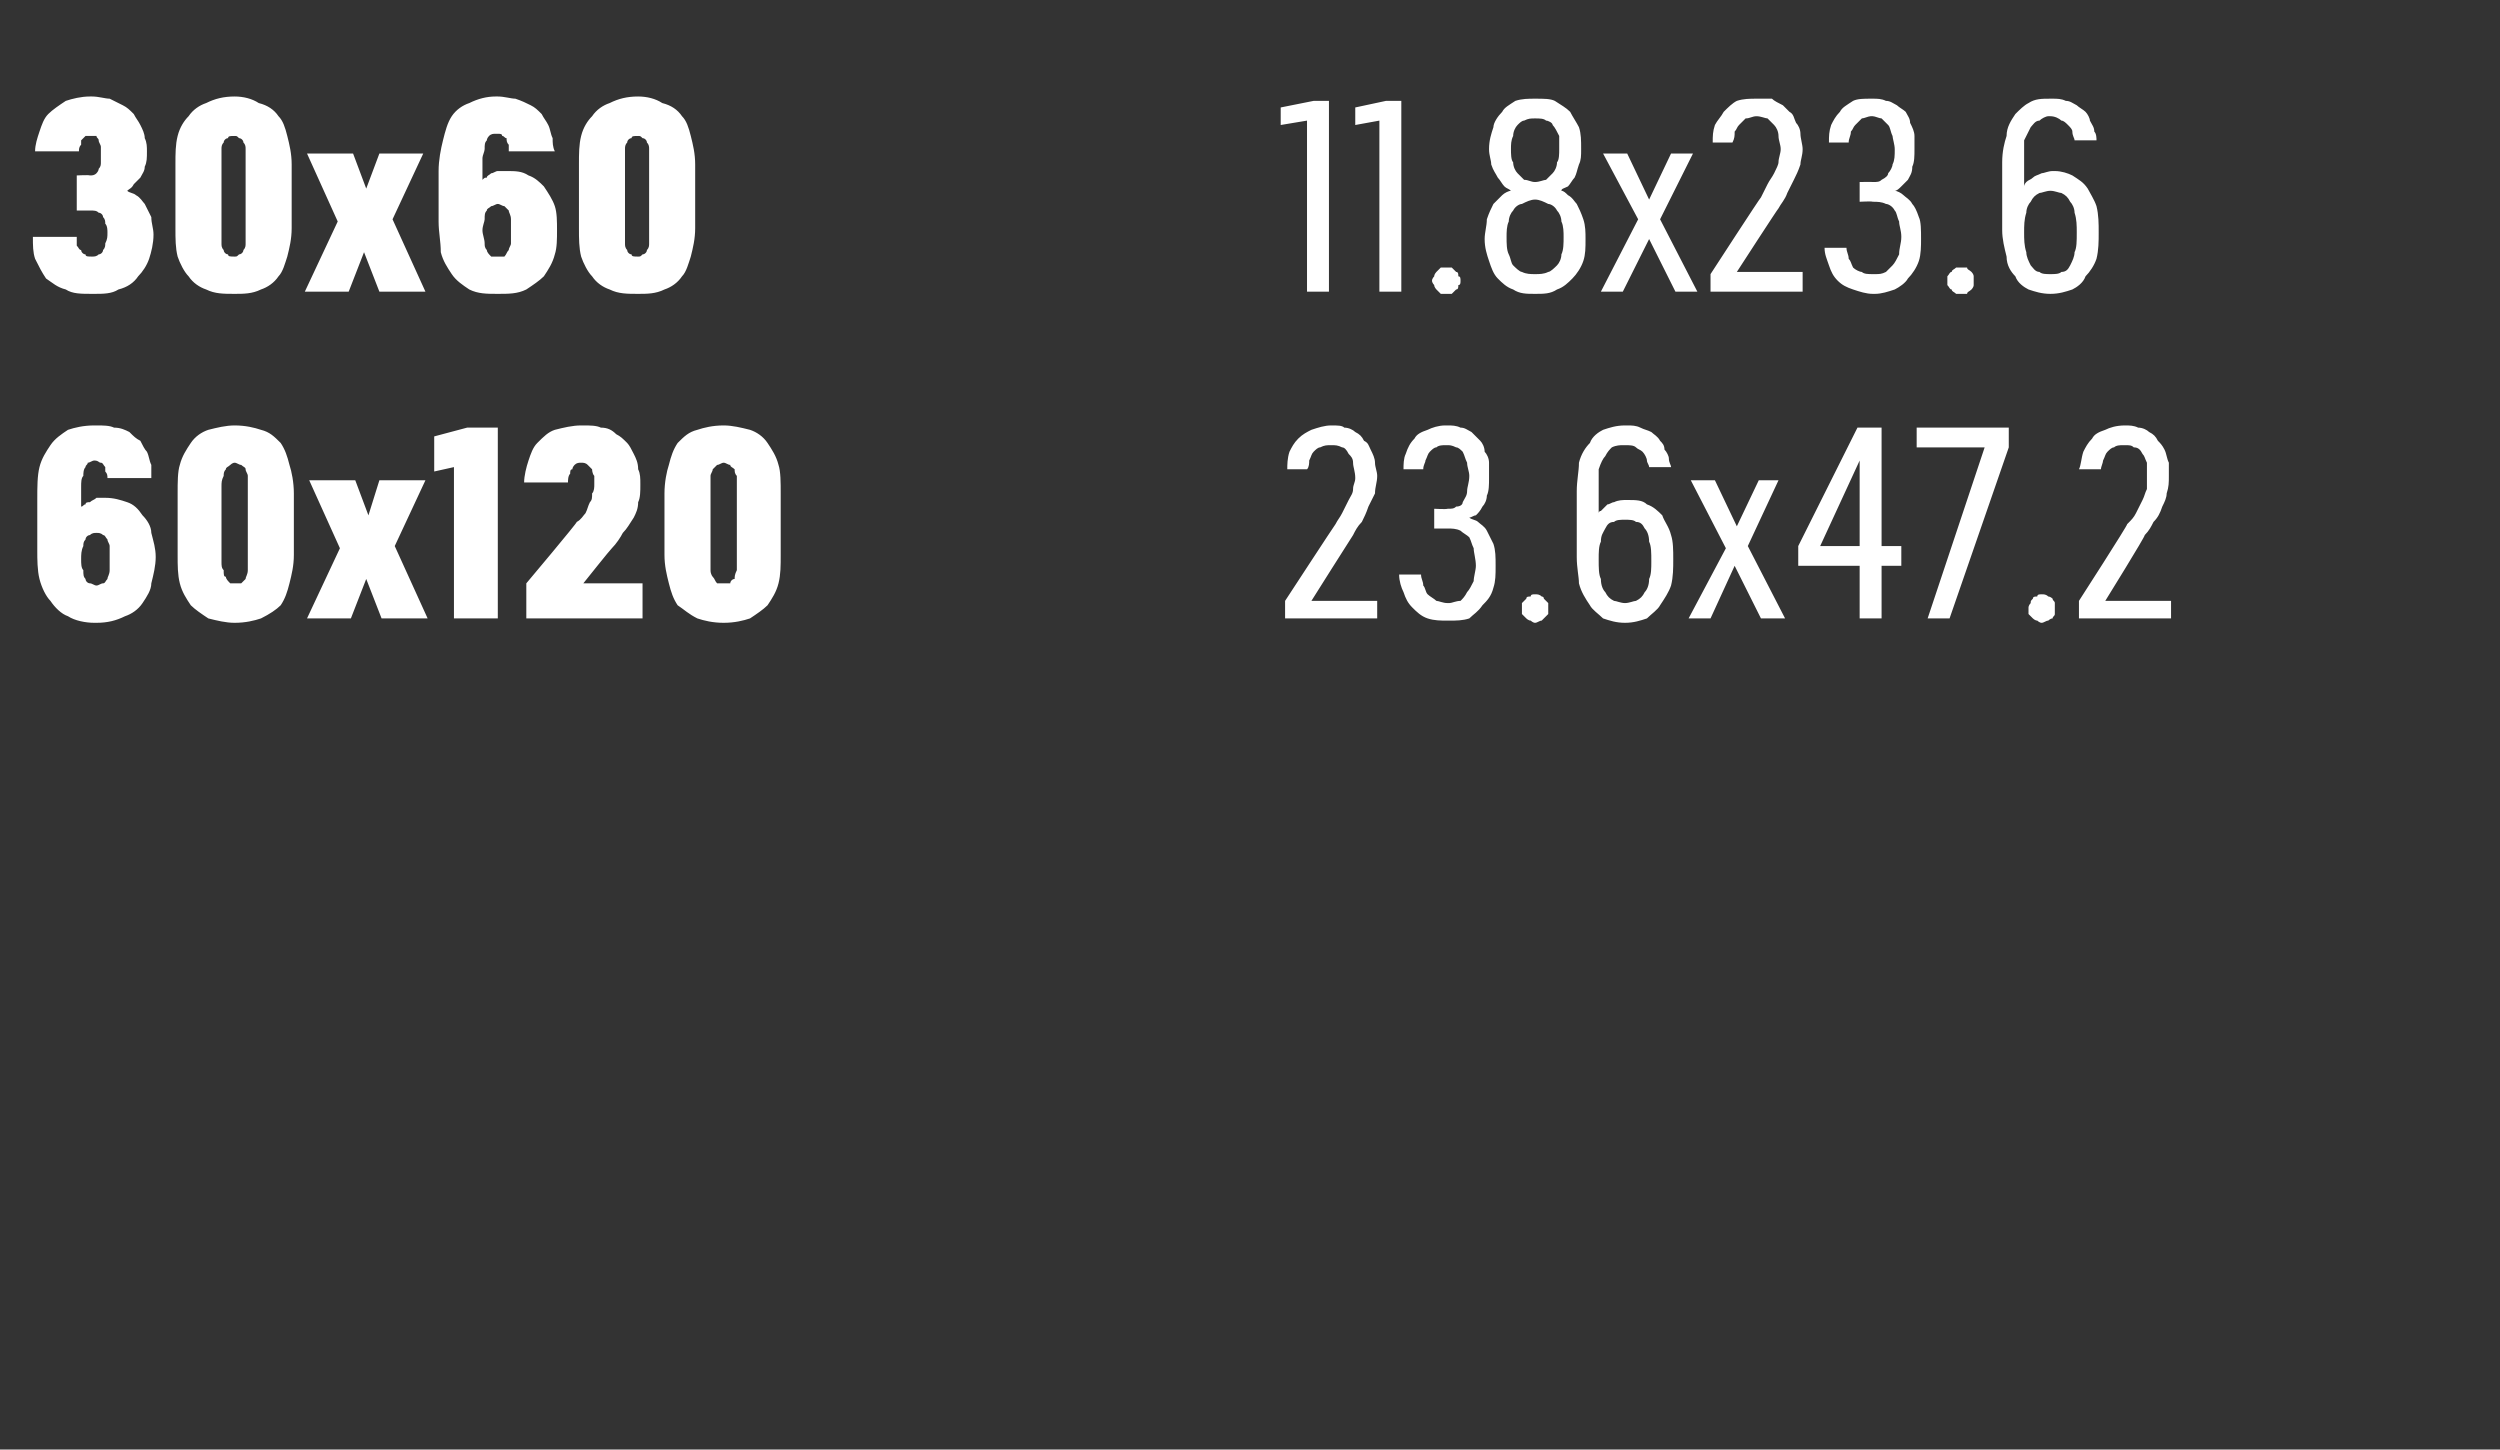
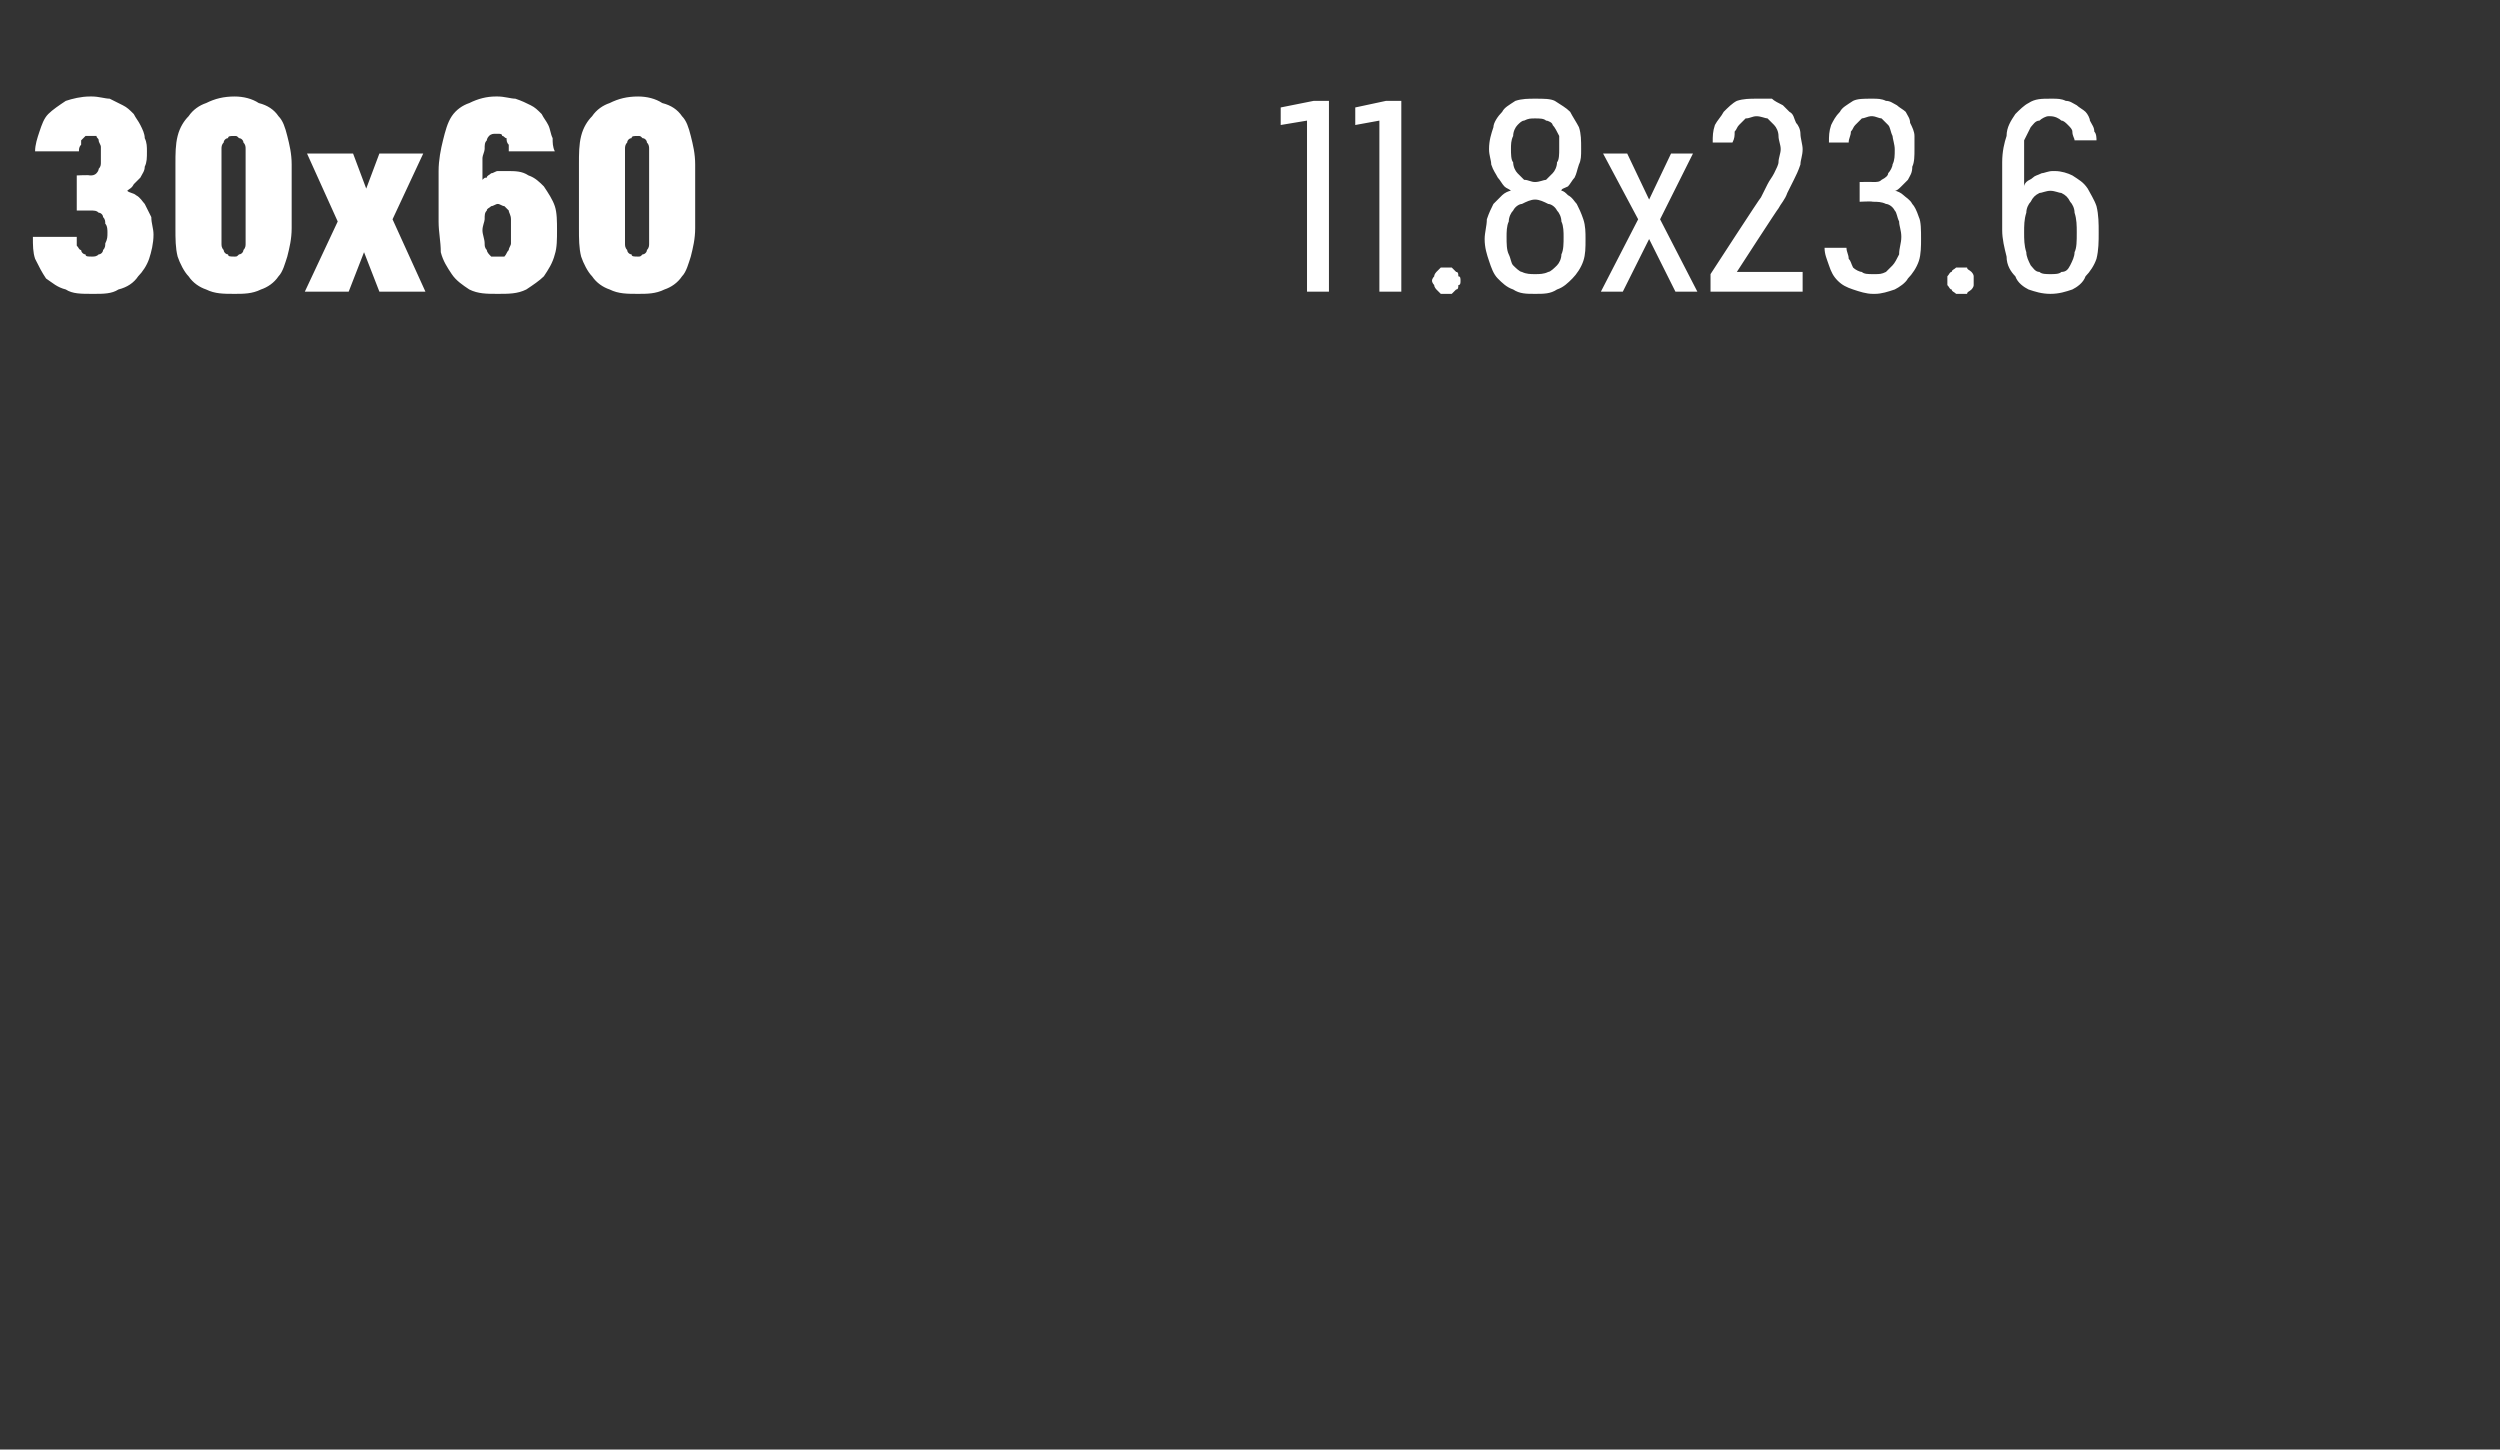
<svg xmlns="http://www.w3.org/2000/svg" version="1.1" width="114px" height="66.1px" viewBox="0 -3 114 66.1" style="top:-3px">
  <rect x="0" y="-3" width="114" height="66.1" fill="#333333" stroke="none" />
  <desc>30x60 11.8x23.6 60x120 23.6x47.2</desc>
  <defs />
  <g id="Polygon370782">
-     <path d="M 4.3 25.4 C 4.3 25.4 4.4 25.4 4.4 25.4 C 4.9 25.4 5.3 25.3 5.7 25.1 C 6 25 6.3 24.8 6.5 24.5 C 6.7 24.2 6.9 23.9 6.9 23.6 C 7 23.2 7.1 22.8 7.1 22.4 C 7.1 22 7 21.7 6.9 21.3 C 6.9 21 6.7 20.7 6.5 20.5 C 6.3 20.2 6.1 20 5.8 19.9 C 5.5 19.8 5.2 19.7 4.8 19.7 C 4.8 19.7 4.8 19.7 4.8 19.7 C 4.6 19.7 4.5 19.7 4.4 19.7 C 4.3 19.8 4.2 19.8 4.1 19.9 C 4 19.9 3.9 19.9 3.9 20 C 3.8 20 3.8 20.1 3.7 20.1 C 3.7 20.1 3.7 19.2 3.7 19.2 C 3.7 19 3.7 18.8 3.8 18.7 C 3.8 18.6 3.8 18.4 3.9 18.3 C 3.9 18.2 4 18.2 4 18.1 C 4.1 18.1 4.2 18 4.3 18 C 4.3 18 4.3 18 4.3 18 C 4.5 18 4.5 18.1 4.6 18.1 C 4.7 18.1 4.7 18.2 4.8 18.3 C 4.8 18.3 4.8 18.4 4.8 18.5 C 4.9 18.6 4.9 18.7 4.9 18.8 C 4.9 18.8 6.9 18.8 6.9 18.8 C 6.9 18.6 6.9 18.4 6.9 18.2 C 6.8 18 6.8 17.8 6.7 17.6 C 6.6 17.5 6.5 17.3 6.4 17.1 C 6.2 17 6.1 16.9 5.9 16.7 C 5.7 16.6 5.5 16.5 5.2 16.5 C 5 16.4 4.7 16.4 4.4 16.4 C 4.4 16.4 4.3 16.4 4.3 16.4 C 3.8 16.4 3.4 16.5 3.1 16.6 C 2.8 16.8 2.5 17 2.3 17.3 C 2.1 17.6 1.9 17.9 1.8 18.3 C 1.7 18.7 1.7 19.2 1.7 19.8 C 1.7 19.8 1.7 22.1 1.7 22.1 C 1.7 22.5 1.7 23 1.8 23.4 C 1.9 23.8 2.1 24.2 2.3 24.4 C 2.5 24.7 2.8 25 3.1 25.1 C 3.4 25.3 3.9 25.4 4.3 25.4 Z M 4.4 23.7 C 4.4 23.7 4.4 23.7 4.4 23.7 C 4.3 23.7 4.2 23.6 4.1 23.6 C 4 23.6 3.9 23.5 3.9 23.4 C 3.8 23.3 3.8 23.2 3.8 23 C 3.7 22.9 3.7 22.7 3.7 22.5 C 3.7 22.3 3.7 22.1 3.8 21.9 C 3.8 21.8 3.8 21.7 3.9 21.6 C 3.9 21.5 4 21.4 4.1 21.4 C 4.2 21.3 4.3 21.3 4.4 21.3 C 4.4 21.3 4.4 21.3 4.4 21.3 C 4.5 21.3 4.6 21.3 4.7 21.4 C 4.8 21.4 4.8 21.5 4.9 21.6 C 4.9 21.7 5 21.8 5 21.9 C 5 22.1 5 22.3 5 22.5 C 5 22.7 5 22.9 5 23 C 5 23.2 4.9 23.3 4.9 23.4 C 4.8 23.5 4.8 23.6 4.7 23.6 C 4.6 23.6 4.5 23.7 4.4 23.7 Z M 10.7 25.4 C 11.2 25.4 11.6 25.3 11.9 25.2 C 12.3 25 12.6 24.8 12.8 24.6 C 13 24.3 13.1 24 13.2 23.6 C 13.3 23.2 13.4 22.8 13.4 22.3 C 13.4 22.3 13.4 19.5 13.4 19.5 C 13.4 19 13.3 18.5 13.2 18.2 C 13.1 17.8 13 17.5 12.8 17.2 C 12.5 16.9 12.3 16.7 11.9 16.6 C 11.6 16.5 11.2 16.4 10.7 16.4 C 10.3 16.4 9.9 16.5 9.5 16.6 C 9.2 16.7 8.9 16.9 8.7 17.2 C 8.5 17.5 8.3 17.8 8.2 18.2 C 8.1 18.5 8.1 19 8.1 19.5 C 8.1 19.5 8.1 22.3 8.1 22.3 C 8.1 22.8 8.1 23.2 8.2 23.6 C 8.3 24 8.5 24.3 8.7 24.6 C 8.9 24.8 9.2 25 9.5 25.2 C 9.9 25.3 10.3 25.4 10.7 25.4 Z M 10.7 23.6 C 10.6 23.6 10.5 23.6 10.5 23.6 C 10.4 23.5 10.3 23.4 10.3 23.3 C 10.2 23.3 10.2 23.2 10.2 23 C 10.1 22.9 10.1 22.8 10.1 22.6 C 10.1 22.6 10.1 19.2 10.1 19.2 C 10.1 19 10.1 18.9 10.2 18.7 C 10.2 18.6 10.2 18.5 10.3 18.4 C 10.3 18.3 10.4 18.3 10.5 18.2 C 10.5 18.2 10.6 18.1 10.7 18.1 C 10.8 18.1 10.9 18.2 11 18.2 C 11.1 18.3 11.2 18.3 11.2 18.4 C 11.2 18.5 11.3 18.6 11.3 18.7 C 11.3 18.9 11.3 19 11.3 19.2 C 11.3 19.2 11.3 22.6 11.3 22.6 C 11.3 22.8 11.3 22.9 11.3 23 C 11.3 23.2 11.2 23.3 11.2 23.4 C 11.2 23.4 11.1 23.5 11 23.6 C 10.9 23.6 10.8 23.6 10.7 23.6 Z M 14 25.2 L 16 25.2 L 16.7 23.4 L 17.4 25.2 L 19.5 25.2 L 18 21.9 L 19.4 18.9 L 17.3 18.9 L 16.8 20.5 L 16.2 18.9 L 14.1 18.9 L 15.5 22 L 14 25.2 Z M 20.7 25.2 L 22.7 25.2 L 22.7 16.5 L 21.3 16.5 L 19.8 16.9 L 19.8 18.5 L 20.7 18.3 L 20.7 25.2 Z M 24 25.2 L 29.3 25.2 L 29.3 23.6 L 26.6 23.6 C 26.6 23.6 27.86 22.02 27.9 22 C 28.1 21.8 28.3 21.5 28.4 21.3 C 28.6 21.1 28.7 20.9 28.9 20.6 C 29 20.4 29.1 20.2 29.1 19.9 C 29.2 19.7 29.2 19.4 29.2 19.1 C 29.2 18.8 29.2 18.6 29.1 18.4 C 29.1 18.1 29 17.9 28.9 17.7 C 28.8 17.5 28.7 17.3 28.6 17.2 C 28.4 17 28.3 16.9 28.1 16.8 C 27.9 16.6 27.7 16.5 27.4 16.5 C 27.2 16.4 26.9 16.4 26.6 16.4 C 26.6 16.4 26.5 16.4 26.5 16.4 C 26.1 16.4 25.7 16.5 25.3 16.6 C 25 16.7 24.8 16.9 24.5 17.2 C 24.3 17.4 24.2 17.7 24.1 18 C 24 18.3 23.9 18.7 23.9 19 C 23.9 19 25.9 19 25.9 19 C 25.9 18.9 25.9 18.7 26 18.6 C 26 18.5 26 18.4 26.1 18.4 C 26.1 18.3 26.2 18.2 26.2 18.2 C 26.3 18.1 26.4 18.1 26.5 18.1 C 26.5 18.1 26.5 18.1 26.5 18.1 C 26.6 18.1 26.7 18.1 26.8 18.2 C 26.8 18.2 26.9 18.3 27 18.4 C 27 18.4 27 18.6 27.1 18.7 C 27.1 18.8 27.1 18.9 27.1 19.1 C 27.1 19.2 27.1 19.4 27 19.5 C 27 19.7 27 19.8 26.9 19.9 C 26.8 20.1 26.8 20.2 26.7 20.4 C 26.6 20.5 26.5 20.7 26.3 20.8 C 26.34 20.82 24 23.6 24 23.6 L 24 25.2 Z M 33 25.4 C 33.5 25.4 33.9 25.3 34.2 25.2 C 34.5 25 34.8 24.8 35 24.6 C 35.2 24.3 35.4 24 35.5 23.6 C 35.6 23.2 35.6 22.8 35.6 22.3 C 35.6 22.3 35.6 19.5 35.6 19.5 C 35.6 19 35.6 18.5 35.5 18.2 C 35.4 17.8 35.2 17.5 35 17.2 C 34.8 16.9 34.5 16.7 34.2 16.6 C 33.8 16.5 33.4 16.4 33 16.4 C 32.5 16.4 32.1 16.5 31.8 16.6 C 31.4 16.7 31.2 16.9 30.9 17.2 C 30.7 17.5 30.6 17.8 30.5 18.2 C 30.4 18.5 30.3 19 30.3 19.5 C 30.3 19.5 30.3 22.3 30.3 22.3 C 30.3 22.8 30.4 23.2 30.5 23.6 C 30.6 24 30.7 24.3 30.9 24.6 C 31.2 24.8 31.4 25 31.8 25.2 C 32.1 25.3 32.5 25.4 33 25.4 Z M 33 23.6 C 32.9 23.6 32.8 23.6 32.7 23.6 C 32.6 23.5 32.6 23.4 32.5 23.3 C 32.5 23.3 32.4 23.2 32.4 23 C 32.4 22.9 32.4 22.8 32.4 22.6 C 32.4 22.6 32.4 19.2 32.4 19.2 C 32.4 19 32.4 18.9 32.4 18.7 C 32.4 18.6 32.5 18.5 32.5 18.4 C 32.6 18.3 32.6 18.3 32.7 18.2 C 32.8 18.2 32.9 18.1 33 18.1 C 33.1 18.1 33.2 18.2 33.3 18.2 C 33.3 18.3 33.4 18.3 33.5 18.4 C 33.5 18.5 33.5 18.6 33.6 18.7 C 33.6 18.9 33.6 19 33.6 19.2 C 33.6 19.2 33.6 22.6 33.6 22.6 C 33.6 22.8 33.6 22.9 33.6 23 C 33.5 23.2 33.5 23.3 33.5 23.4 C 33.4 23.4 33.3 23.5 33.3 23.6 C 33.2 23.6 33.1 23.6 33 23.6 Z M 58.6 25.2 L 62.8 25.2 L 62.8 24.4 L 59.8 24.4 C 59.8 24.4 61.66 21.45 61.7 21.4 C 61.8 21.2 61.9 21 62.1 20.8 C 62.2 20.6 62.3 20.4 62.4 20.1 C 62.5 19.9 62.6 19.7 62.7 19.5 C 62.7 19.2 62.8 19 62.8 18.7 C 62.8 18.5 62.7 18.3 62.7 18.1 C 62.7 17.9 62.6 17.7 62.5 17.5 C 62.4 17.3 62.4 17.2 62.2 17.1 C 62.1 16.9 62 16.8 61.8 16.7 C 61.7 16.6 61.5 16.5 61.3 16.5 C 61.2 16.4 61 16.4 60.7 16.4 C 60.7 16.4 60.7 16.4 60.7 16.4 C 60.4 16.4 60.1 16.5 59.8 16.6 C 59.6 16.7 59.4 16.8 59.2 17 C 59 17.2 58.9 17.4 58.8 17.6 C 58.7 17.9 58.7 18.2 58.7 18.4 C 58.7 18.4 59.6 18.4 59.6 18.4 C 59.7 18.3 59.7 18.1 59.7 18 C 59.8 17.8 59.8 17.7 59.9 17.6 C 60 17.5 60.1 17.4 60.2 17.4 C 60.4 17.3 60.5 17.3 60.7 17.3 C 60.7 17.3 60.7 17.3 60.7 17.3 C 60.9 17.3 61 17.3 61.2 17.4 C 61.3 17.4 61.4 17.5 61.5 17.7 C 61.6 17.8 61.7 17.9 61.7 18.1 C 61.7 18.3 61.8 18.5 61.8 18.8 C 61.8 19 61.7 19.1 61.7 19.3 C 61.7 19.5 61.6 19.6 61.5 19.8 C 61.4 20 61.3 20.2 61.2 20.4 C 61.1 20.6 61 20.7 60.9 20.9 C 60.86 20.94 58.6 24.4 58.6 24.4 L 58.6 25.2 Z M 66 25.3 C 66 25.3 66.1 25.3 66.1 25.3 C 66.4 25.3 66.7 25.3 67 25.2 C 67.2 25 67.4 24.9 67.6 24.6 C 67.8 24.4 68 24.2 68.1 23.8 C 68.2 23.5 68.2 23.2 68.2 22.8 C 68.2 22.4 68.2 22.1 68.1 21.8 C 68 21.6 67.9 21.4 67.8 21.2 C 67.7 21 67.5 20.9 67.4 20.8 C 67.3 20.7 67.1 20.7 67 20.6 C 67.1 20.6 67.2 20.5 67.3 20.5 C 67.4 20.4 67.5 20.3 67.6 20.1 C 67.7 20 67.8 19.8 67.8 19.6 C 67.9 19.4 67.9 19.1 67.9 18.8 C 67.9 18.5 67.9 18.3 67.9 18.1 C 67.9 17.9 67.8 17.7 67.7 17.6 C 67.7 17.4 67.6 17.2 67.5 17.1 C 67.3 16.9 67.2 16.8 67.1 16.7 C 66.9 16.6 66.8 16.5 66.6 16.5 C 66.4 16.4 66.2 16.4 66 16.4 C 66 16.4 65.9 16.4 65.9 16.4 C 65.6 16.4 65.3 16.5 65.1 16.6 C 64.8 16.7 64.6 16.8 64.5 17 C 64.3 17.2 64.2 17.4 64.1 17.7 C 64 17.9 64 18.2 64 18.4 C 64 18.4 64.9 18.4 64.9 18.4 C 64.9 18.2 65 18.1 65 18 C 65.1 17.8 65.1 17.7 65.2 17.6 C 65.3 17.5 65.4 17.4 65.5 17.4 C 65.6 17.3 65.8 17.3 65.9 17.3 C 65.9 17.3 66 17.3 66 17.3 C 66.1 17.3 66.2 17.3 66.4 17.4 C 66.5 17.4 66.6 17.5 66.7 17.6 C 66.8 17.8 66.8 17.9 66.9 18.1 C 66.9 18.3 67 18.5 67 18.7 C 67 19 66.9 19.2 66.9 19.4 C 66.9 19.6 66.8 19.7 66.7 19.9 C 66.7 20 66.6 20.1 66.4 20.1 C 66.3 20.2 66.2 20.2 66 20.2 C 65.97 20.23 65.4 20.2 65.4 20.2 L 65.4 21.1 C 65.4 21.1 65.95 21.1 66 21.1 C 66.2 21.1 66.4 21.1 66.6 21.2 C 66.7 21.3 66.9 21.4 67 21.5 C 67.1 21.7 67.1 21.8 67.2 22 C 67.2 22.2 67.3 22.5 67.3 22.8 C 67.3 23 67.2 23.3 67.2 23.5 C 67.1 23.7 67 23.9 66.9 24 C 66.8 24.2 66.7 24.3 66.6 24.4 C 66.4 24.4 66.2 24.5 66.1 24.5 C 66.1 24.5 66 24.5 66 24.5 C 65.8 24.5 65.6 24.4 65.5 24.4 C 65.4 24.3 65.2 24.2 65.1 24.1 C 65 24 65 23.8 64.9 23.7 C 64.9 23.5 64.8 23.4 64.8 23.2 C 64.8 23.2 63.8 23.2 63.8 23.2 C 63.8 23.5 63.9 23.8 64 24 C 64.1 24.3 64.2 24.5 64.4 24.7 C 64.6 24.9 64.8 25.1 65.1 25.2 C 65.4 25.3 65.7 25.3 66 25.3 Z M 70 25.4 C 70.1 25.4 70.2 25.3 70.3 25.3 C 70.3 25.3 70.4 25.2 70.4 25.2 C 70.5 25.1 70.5 25.1 70.6 25 C 70.6 24.9 70.6 24.8 70.6 24.7 C 70.6 24.7 70.6 24.6 70.6 24.5 C 70.5 24.4 70.5 24.4 70.4 24.3 C 70.4 24.2 70.3 24.2 70.3 24.2 C 70.2 24.1 70.1 24.1 70 24.1 C 69.9 24.1 69.8 24.1 69.8 24.2 C 69.7 24.2 69.6 24.2 69.6 24.3 C 69.5 24.4 69.5 24.4 69.4 24.5 C 69.4 24.6 69.4 24.7 69.4 24.7 C 69.4 24.8 69.4 24.9 69.4 25 C 69.5 25.1 69.5 25.1 69.6 25.2 C 69.6 25.2 69.7 25.3 69.8 25.3 C 69.8 25.3 69.9 25.4 70 25.4 Z M 74.1 25.4 C 74.1 25.4 74.1 25.4 74.1 25.4 C 74.5 25.4 74.8 25.3 75.1 25.2 C 75.3 25 75.6 24.8 75.7 24.6 C 75.9 24.3 76.1 24 76.2 23.7 C 76.3 23.3 76.3 22.9 76.3 22.5 C 76.3 22.1 76.3 21.7 76.2 21.4 C 76.1 21 75.9 20.8 75.8 20.5 C 75.6 20.3 75.4 20.1 75.1 20 C 74.9 19.8 74.6 19.8 74.2 19.8 C 74.2 19.8 74.2 19.8 74.2 19.8 C 74 19.8 73.8 19.8 73.6 19.9 C 73.5 19.9 73.4 20 73.3 20 C 73.2 20.1 73.1 20.2 73 20.3 C 72.9 20.3 72.9 20.4 72.9 20.4 C 72.9 20.4 72.9 19.3 72.9 19.3 C 72.9 18.9 72.9 18.6 72.9 18.4 C 73 18.1 73.1 17.9 73.2 17.8 C 73.3 17.6 73.4 17.5 73.5 17.4 C 73.7 17.3 73.9 17.3 74 17.3 C 74 17.3 74.1 17.3 74.1 17.3 C 74.3 17.3 74.5 17.3 74.6 17.4 C 74.7 17.5 74.8 17.5 74.9 17.6 C 75 17.7 75.1 17.9 75.1 18 C 75.1 18.1 75.2 18.2 75.2 18.3 C 75.2 18.3 76.2 18.3 76.2 18.3 C 76.2 18.2 76.1 18.1 76.1 17.9 C 76.1 17.8 76 17.6 75.9 17.5 C 75.9 17.3 75.8 17.2 75.7 17.1 C 75.6 16.9 75.4 16.8 75.3 16.7 C 75.1 16.6 75 16.6 74.8 16.5 C 74.6 16.4 74.4 16.4 74.2 16.4 C 74.2 16.4 74.1 16.4 74.1 16.4 C 73.7 16.4 73.4 16.5 73.1 16.6 C 72.9 16.7 72.6 16.9 72.5 17.2 C 72.3 17.4 72.1 17.7 72 18.1 C 72 18.5 71.9 18.9 71.9 19.4 C 71.9 19.4 71.9 22.4 71.9 22.4 C 71.9 22.9 72 23.3 72 23.6 C 72.1 24 72.3 24.3 72.5 24.6 C 72.6 24.8 72.9 25 73.1 25.2 C 73.4 25.3 73.7 25.4 74.1 25.4 Z M 74.1 24.5 C 74.1 24.5 74.1 24.5 74.1 24.5 C 73.9 24.5 73.7 24.4 73.6 24.4 C 73.4 24.3 73.3 24.2 73.2 24 C 73.1 23.9 73 23.7 73 23.4 C 72.9 23.2 72.9 22.9 72.9 22.5 C 72.9 22.2 72.9 21.9 73 21.7 C 73 21.4 73.1 21.3 73.2 21.1 C 73.3 20.9 73.4 20.8 73.6 20.8 C 73.7 20.7 73.9 20.7 74.1 20.7 C 74.1 20.7 74.1 20.7 74.1 20.7 C 74.3 20.7 74.5 20.7 74.6 20.8 C 74.8 20.8 74.9 20.9 75 21.1 C 75.1 21.2 75.2 21.4 75.2 21.7 C 75.3 21.9 75.3 22.2 75.3 22.6 C 75.3 22.9 75.3 23.2 75.2 23.4 C 75.2 23.7 75.1 23.9 75 24 C 74.9 24.2 74.8 24.3 74.6 24.4 C 74.5 24.4 74.3 24.5 74.1 24.5 Z M 77 25.2 L 78 25.2 L 79.1 22.8 L 80.3 25.2 L 81.4 25.2 L 79.7 21.9 L 81.1 18.9 L 80.2 18.9 L 79.2 21 L 78.2 18.9 L 77.1 18.9 L 78.7 22 L 77 25.2 Z M 84.8 25.2 L 85.8 25.2 L 85.8 22.8 L 86.7 22.8 L 86.7 21.9 L 85.8 21.9 L 85.8 16.5 L 84.7 16.5 L 82 21.9 L 82 22.8 L 84.8 22.8 L 84.8 25.2 Z M 83 21.9 L 84.8 18 L 84.8 21.9 L 83 21.9 Z M 87.9 25.2 L 88.9 25.2 L 91.6 17.4 L 91.6 16.5 L 87.4 16.5 L 87.4 17.4 L 90.5 17.4 L 87.9 25.2 Z M 93.1 25.4 C 93.2 25.4 93.3 25.3 93.4 25.3 C 93.4 25.3 93.5 25.2 93.6 25.2 C 93.6 25.1 93.7 25.1 93.7 25 C 93.7 24.9 93.7 24.8 93.7 24.7 C 93.7 24.7 93.7 24.6 93.7 24.5 C 93.7 24.4 93.6 24.4 93.6 24.3 C 93.5 24.2 93.4 24.2 93.4 24.2 C 93.3 24.1 93.2 24.1 93.1 24.1 C 93 24.1 92.9 24.1 92.9 24.2 C 92.8 24.2 92.7 24.2 92.7 24.3 C 92.6 24.4 92.6 24.4 92.6 24.5 C 92.5 24.6 92.5 24.7 92.5 24.7 C 92.5 24.8 92.5 24.9 92.5 25 C 92.6 25.1 92.6 25.1 92.7 25.2 C 92.7 25.2 92.8 25.3 92.9 25.3 C 92.9 25.3 93 25.4 93.1 25.4 Z M 94.8 25.2 L 99 25.2 L 99 24.4 L 96 24.4 C 96 24.4 97.83 21.45 97.8 21.4 C 98 21.2 98.1 21 98.2 20.8 C 98.4 20.6 98.5 20.4 98.6 20.1 C 98.7 19.9 98.8 19.7 98.8 19.5 C 98.9 19.2 98.9 19 98.9 18.7 C 98.9 18.5 98.9 18.3 98.9 18.1 C 98.8 17.9 98.8 17.7 98.7 17.5 C 98.6 17.3 98.5 17.2 98.4 17.1 C 98.3 16.9 98.2 16.8 98 16.7 C 97.9 16.6 97.7 16.5 97.5 16.5 C 97.3 16.4 97.1 16.4 96.9 16.4 C 96.9 16.4 96.9 16.4 96.9 16.4 C 96.5 16.4 96.2 16.5 96 16.6 C 95.7 16.7 95.5 16.8 95.4 17 C 95.2 17.2 95.1 17.4 95 17.6 C 94.9 17.9 94.9 18.2 94.8 18.4 C 94.8 18.4 95.8 18.4 95.8 18.4 C 95.8 18.3 95.9 18.1 95.9 18 C 96 17.8 96 17.7 96.1 17.6 C 96.2 17.5 96.3 17.4 96.4 17.4 C 96.5 17.3 96.7 17.3 96.8 17.3 C 96.8 17.3 96.9 17.3 96.9 17.3 C 97.1 17.3 97.2 17.3 97.3 17.4 C 97.5 17.4 97.6 17.5 97.7 17.7 C 97.8 17.8 97.8 17.9 97.9 18.1 C 97.9 18.3 97.9 18.5 97.9 18.8 C 97.9 19 97.9 19.1 97.9 19.3 C 97.8 19.5 97.8 19.6 97.7 19.8 C 97.6 20 97.5 20.2 97.4 20.4 C 97.3 20.6 97.2 20.7 97 20.9 C 97.03 20.94 94.8 24.4 94.8 24.4 L 94.8 25.2 Z " stroke="none" fill="#fff" />
-   </g>
+     </g>
  <g id="Polygon370781">
    <path d="M 4.2 10.4 C 4.2 10.4 4.3 10.4 4.3 10.4 C 4.7 10.4 5.1 10.4 5.4 10.2 C 5.8 10.1 6.1 9.9 6.3 9.6 C 6.5 9.4 6.7 9.1 6.8 8.8 C 6.9 8.5 7 8.1 7 7.7 C 7 7.4 6.9 7.2 6.9 6.9 C 6.8 6.7 6.7 6.5 6.6 6.3 C 6.5 6.2 6.4 6 6.2 5.9 C 6.1 5.8 5.9 5.8 5.8 5.7 C 5.9 5.6 6 5.6 6.1 5.4 C 6.2 5.3 6.3 5.2 6.4 5.1 C 6.5 4.9 6.6 4.8 6.6 4.6 C 6.7 4.4 6.7 4.2 6.7 3.9 C 6.7 3.7 6.7 3.5 6.6 3.3 C 6.6 3.1 6.5 2.9 6.4 2.7 C 6.3 2.5 6.2 2.4 6.1 2.2 C 5.9 2 5.8 1.9 5.6 1.8 C 5.4 1.7 5.2 1.6 5 1.5 C 4.8 1.5 4.5 1.4 4.2 1.4 C 4.2 1.4 4.1 1.4 4.1 1.4 C 3.7 1.4 3.3 1.5 3 1.6 C 2.7 1.8 2.4 2 2.2 2.2 C 2 2.4 1.9 2.7 1.8 3 C 1.7 3.3 1.6 3.6 1.6 3.9 C 1.6 3.9 3.6 3.9 3.6 3.9 C 3.6 3.8 3.6 3.7 3.7 3.6 C 3.7 3.5 3.7 3.5 3.7 3.4 C 3.8 3.3 3.8 3.3 3.9 3.2 C 3.9 3.2 4 3.2 4.1 3.2 C 4.1 3.2 4.1 3.2 4.1 3.2 C 4.2 3.2 4.3 3.2 4.4 3.2 C 4.4 3.3 4.5 3.3 4.5 3.4 C 4.5 3.5 4.6 3.6 4.6 3.7 C 4.6 3.8 4.6 3.9 4.6 4 C 4.6 4.2 4.6 4.3 4.6 4.4 C 4.6 4.5 4.6 4.6 4.5 4.7 C 4.5 4.8 4.4 4.9 4.4 4.9 C 4.3 5 4.2 5 4.1 5 C 4.05 4.97 3.5 5 3.5 5 L 3.5 6.6 C 3.5 6.6 4.09 6.6 4.1 6.6 C 4.3 6.6 4.4 6.6 4.5 6.7 C 4.6 6.7 4.7 6.8 4.7 6.9 C 4.8 7 4.8 7.1 4.8 7.2 C 4.9 7.3 4.9 7.5 4.9 7.6 C 4.9 7.8 4.9 7.9 4.8 8.1 C 4.8 8.2 4.8 8.3 4.7 8.4 C 4.7 8.5 4.6 8.6 4.5 8.6 C 4.4 8.7 4.3 8.7 4.2 8.7 C 4.2 8.7 4.2 8.7 4.2 8.7 C 4 8.7 3.9 8.7 3.9 8.6 C 3.8 8.6 3.7 8.5 3.7 8.4 C 3.6 8.4 3.6 8.3 3.5 8.2 C 3.5 8.1 3.5 8 3.5 7.8 C 3.5 7.8 1.5 7.8 1.5 7.8 C 1.5 8.2 1.5 8.5 1.6 8.8 C 1.8 9.2 1.9 9.4 2.1 9.7 C 2.4 9.9 2.6 10.1 3 10.2 C 3.3 10.4 3.7 10.4 4.2 10.4 Z M 10.7 10.4 C 11.1 10.4 11.5 10.4 11.9 10.2 C 12.2 10.1 12.5 9.9 12.7 9.6 C 12.9 9.4 13 9 13.1 8.7 C 13.2 8.3 13.3 7.9 13.3 7.4 C 13.3 7.4 13.3 4.5 13.3 4.5 C 13.3 4 13.2 3.6 13.1 3.2 C 13 2.8 12.9 2.5 12.7 2.3 C 12.5 2 12.2 1.8 11.8 1.7 C 11.5 1.5 11.1 1.4 10.7 1.4 C 10.2 1.4 9.8 1.5 9.4 1.7 C 9.1 1.8 8.8 2 8.6 2.3 C 8.4 2.5 8.2 2.8 8.1 3.2 C 8 3.6 8 4 8 4.5 C 8 4.5 8 7.4 8 7.4 C 8 7.9 8 8.3 8.1 8.7 C 8.2 9 8.4 9.4 8.6 9.6 C 8.8 9.9 9.1 10.1 9.4 10.2 C 9.8 10.4 10.2 10.4 10.7 10.4 Z M 10.7 8.7 C 10.5 8.7 10.4 8.7 10.4 8.6 C 10.3 8.6 10.2 8.5 10.2 8.4 C 10.1 8.3 10.1 8.2 10.1 8.1 C 10.1 8 10.1 7.8 10.1 7.7 C 10.1 7.7 10.1 4.2 10.1 4.2 C 10.1 4.1 10.1 3.9 10.1 3.8 C 10.1 3.7 10.1 3.6 10.2 3.5 C 10.2 3.4 10.3 3.3 10.4 3.3 C 10.4 3.2 10.5 3.2 10.7 3.2 C 10.8 3.2 10.8 3.2 10.9 3.3 C 11 3.3 11.1 3.4 11.1 3.5 C 11.2 3.6 11.2 3.7 11.2 3.8 C 11.2 3.9 11.2 4.1 11.2 4.2 C 11.2 4.2 11.2 7.7 11.2 7.7 C 11.2 7.8 11.2 8 11.2 8.1 C 11.2 8.2 11.2 8.3 11.1 8.4 C 11.1 8.5 11 8.6 10.9 8.6 C 10.8 8.7 10.8 8.7 10.7 8.7 Z M 13.9 10.3 L 15.9 10.3 L 16.6 8.5 L 17.3 10.3 L 19.4 10.3 L 17.9 7 L 19.3 4 L 17.3 4 L 16.7 5.6 L 16.1 4 L 14 4 L 15.4 7.1 L 13.9 10.3 Z M 22.7 10.4 C 22.7 10.4 22.7 10.4 22.7 10.4 C 23.2 10.4 23.6 10.4 24 10.2 C 24.3 10 24.6 9.8 24.8 9.6 C 25 9.3 25.2 9 25.3 8.6 C 25.4 8.3 25.4 7.9 25.4 7.5 C 25.4 7.1 25.4 6.7 25.3 6.4 C 25.2 6.1 25 5.8 24.8 5.5 C 24.6 5.3 24.4 5.1 24.1 5 C 23.8 4.8 23.5 4.8 23.1 4.8 C 23.1 4.8 23.1 4.8 23.1 4.8 C 22.9 4.8 22.8 4.8 22.7 4.8 C 22.6 4.8 22.5 4.9 22.4 4.9 C 22.3 5 22.2 5 22.2 5.1 C 22.1 5.1 22.1 5.1 22 5.2 C 22 5.2 22 4.2 22 4.2 C 22 4.1 22.1 3.9 22.1 3.8 C 22.1 3.6 22.1 3.5 22.2 3.4 C 22.2 3.3 22.3 3.2 22.3 3.2 C 22.4 3.1 22.5 3.1 22.6 3.1 C 22.6 3.1 22.7 3.1 22.7 3.1 C 22.8 3.1 22.9 3.1 22.9 3.2 C 23 3.2 23 3.3 23.1 3.3 C 23.1 3.4 23.1 3.5 23.2 3.6 C 23.2 3.7 23.2 3.8 23.2 3.9 C 23.2 3.9 25.3 3.9 25.3 3.9 C 25.2 3.7 25.2 3.5 25.2 3.3 C 25.1 3.1 25.1 2.9 25 2.7 C 24.9 2.5 24.8 2.4 24.7 2.2 C 24.5 2 24.4 1.9 24.2 1.8 C 24 1.7 23.8 1.6 23.5 1.5 C 23.3 1.5 23 1.4 22.7 1.4 C 22.7 1.4 22.6 1.4 22.6 1.4 C 22.2 1.4 21.8 1.5 21.4 1.7 C 21.1 1.8 20.8 2 20.6 2.3 C 20.4 2.6 20.3 3 20.2 3.4 C 20.1 3.8 20 4.3 20 4.8 C 20 4.8 20 7.1 20 7.1 C 20 7.6 20.1 8 20.1 8.5 C 20.2 8.9 20.4 9.2 20.6 9.5 C 20.8 9.8 21.1 10 21.4 10.2 C 21.8 10.4 22.2 10.4 22.7 10.4 Z M 22.7 8.7 C 22.7 8.7 22.7 8.7 22.7 8.7 C 22.6 8.7 22.5 8.7 22.4 8.7 C 22.3 8.6 22.2 8.5 22.2 8.4 C 22.1 8.3 22.1 8.2 22.1 8.1 C 22.1 7.9 22 7.7 22 7.5 C 22 7.3 22.1 7.1 22.1 7 C 22.1 6.8 22.1 6.7 22.2 6.6 C 22.2 6.5 22.3 6.5 22.4 6.4 C 22.5 6.4 22.6 6.3 22.7 6.3 C 22.7 6.3 22.7 6.3 22.7 6.3 C 22.8 6.3 22.9 6.4 23 6.4 C 23.1 6.5 23.1 6.5 23.2 6.6 C 23.2 6.7 23.3 6.8 23.3 7 C 23.3 7.1 23.3 7.3 23.3 7.5 C 23.3 7.7 23.3 7.9 23.3 8.1 C 23.3 8.2 23.2 8.3 23.2 8.4 C 23.1 8.5 23.1 8.6 23 8.7 C 22.9 8.7 22.8 8.7 22.7 8.7 Z M 29.1 10.4 C 29.5 10.4 29.9 10.4 30.3 10.2 C 30.6 10.1 30.9 9.9 31.1 9.6 C 31.3 9.4 31.4 9 31.5 8.7 C 31.6 8.3 31.7 7.9 31.7 7.4 C 31.7 7.4 31.7 4.5 31.7 4.5 C 31.7 4 31.6 3.6 31.5 3.2 C 31.4 2.8 31.3 2.5 31.1 2.3 C 30.9 2 30.6 1.8 30.2 1.7 C 29.9 1.5 29.5 1.4 29.1 1.4 C 28.6 1.4 28.2 1.5 27.8 1.7 C 27.5 1.8 27.2 2 27 2.3 C 26.8 2.5 26.6 2.8 26.5 3.2 C 26.4 3.6 26.4 4 26.4 4.5 C 26.4 4.5 26.4 7.4 26.4 7.4 C 26.4 7.9 26.4 8.3 26.5 8.7 C 26.6 9 26.8 9.4 27 9.6 C 27.2 9.9 27.5 10.1 27.8 10.2 C 28.2 10.4 28.6 10.4 29.1 10.4 Z M 29.1 8.7 C 28.9 8.7 28.8 8.7 28.8 8.6 C 28.7 8.6 28.6 8.5 28.6 8.4 C 28.5 8.3 28.5 8.2 28.5 8.1 C 28.5 8 28.5 7.8 28.5 7.7 C 28.5 7.7 28.5 4.2 28.5 4.2 C 28.5 4.1 28.5 3.9 28.5 3.8 C 28.5 3.7 28.5 3.6 28.6 3.5 C 28.6 3.4 28.7 3.3 28.8 3.3 C 28.8 3.2 28.9 3.2 29.1 3.2 C 29.2 3.2 29.2 3.2 29.3 3.3 C 29.4 3.3 29.5 3.4 29.5 3.5 C 29.6 3.6 29.6 3.7 29.6 3.8 C 29.6 3.9 29.6 4.1 29.6 4.2 C 29.6 4.2 29.6 7.7 29.6 7.7 C 29.6 7.8 29.6 8 29.6 8.1 C 29.6 8.2 29.6 8.3 29.5 8.4 C 29.5 8.5 29.4 8.6 29.3 8.6 C 29.2 8.7 29.2 8.7 29.1 8.7 Z M 59.6 10.3 L 60.6 10.3 L 60.6 1.6 L 59.9 1.6 L 58.4 1.9 L 58.4 2.7 L 59.6 2.5 L 59.6 10.3 Z M 62.9 10.3 L 63.9 10.3 L 63.9 1.6 L 63.2 1.6 L 61.8 1.9 L 61.8 2.7 L 62.9 2.5 L 62.9 10.3 Z M 66 10.4 C 66 10.4 66.1 10.4 66.2 10.4 C 66.3 10.3 66.3 10.3 66.4 10.2 C 66.5 10.2 66.5 10.1 66.5 10 C 66.6 10 66.6 9.9 66.6 9.8 C 66.6 9.7 66.6 9.6 66.5 9.6 C 66.5 9.5 66.5 9.4 66.4 9.4 C 66.3 9.3 66.3 9.3 66.2 9.2 C 66.1 9.2 66 9.2 66 9.2 C 65.9 9.2 65.8 9.2 65.7 9.2 C 65.6 9.3 65.6 9.3 65.5 9.4 C 65.5 9.4 65.4 9.5 65.4 9.6 C 65.4 9.6 65.3 9.7 65.3 9.8 C 65.3 9.9 65.4 10 65.4 10 C 65.4 10.1 65.5 10.2 65.5 10.2 C 65.6 10.3 65.6 10.3 65.7 10.4 C 65.8 10.4 65.9 10.4 66 10.4 Z M 70 10.4 C 70 10.4 70 10.4 70 10.4 C 70.4 10.4 70.7 10.4 71 10.2 C 71.3 10.1 71.5 9.9 71.7 9.7 C 71.9 9.5 72.1 9.2 72.2 8.9 C 72.3 8.6 72.3 8.3 72.3 7.9 C 72.3 7.6 72.3 7.3 72.2 7 C 72.1 6.7 72 6.5 71.9 6.3 C 71.8 6.2 71.7 6 71.5 5.9 C 71.4 5.8 71.3 5.7 71.2 5.7 C 71.2 5.6 71.3 5.6 71.5 5.5 C 71.6 5.4 71.7 5.2 71.8 5.1 C 71.9 4.9 71.9 4.8 72 4.5 C 72.1 4.3 72.1 4.1 72.1 3.8 C 72.1 3.4 72.1 3.1 72 2.8 C 71.9 2.6 71.7 2.3 71.6 2.1 C 71.4 1.9 71.2 1.8 70.9 1.6 C 70.7 1.5 70.4 1.5 70 1.5 C 70 1.5 70 1.5 70 1.5 C 69.7 1.5 69.4 1.5 69.1 1.6 C 68.8 1.8 68.6 1.9 68.5 2.1 C 68.3 2.3 68.1 2.6 68.1 2.8 C 68 3.1 67.9 3.4 67.9 3.8 C 67.9 4.1 68 4.3 68 4.5 C 68.1 4.8 68.2 4.9 68.3 5.1 C 68.4 5.2 68.5 5.4 68.6 5.5 C 68.7 5.6 68.8 5.6 68.9 5.7 C 68.8 5.7 68.6 5.8 68.5 5.9 C 68.4 6 68.2 6.2 68.1 6.3 C 68 6.5 67.9 6.7 67.8 7 C 67.8 7.3 67.7 7.6 67.7 7.9 C 67.7 8.3 67.8 8.6 67.9 8.9 C 68 9.2 68.1 9.5 68.3 9.7 C 68.5 9.9 68.7 10.1 69 10.2 C 69.3 10.4 69.6 10.4 70 10.4 Z M 70 9.5 C 70 9.5 70 9.5 70 9.5 C 69.8 9.5 69.6 9.5 69.4 9.4 C 69.3 9.4 69.1 9.2 69 9.1 C 68.9 9 68.9 8.8 68.8 8.6 C 68.7 8.4 68.7 8.1 68.7 7.8 C 68.7 7.6 68.7 7.3 68.8 7.1 C 68.8 6.9 68.9 6.7 69 6.6 C 69.1 6.4 69.3 6.3 69.4 6.3 C 69.6 6.2 69.8 6.1 70 6.1 C 70 6.1 70 6.1 70 6.1 C 70.2 6.1 70.4 6.2 70.6 6.3 C 70.7 6.3 70.9 6.4 71 6.6 C 71.1 6.7 71.2 6.9 71.2 7.1 C 71.3 7.3 71.3 7.6 71.3 7.8 C 71.3 8.1 71.3 8.4 71.2 8.6 C 71.2 8.8 71.1 9 71 9.1 C 70.9 9.2 70.7 9.4 70.6 9.4 C 70.4 9.5 70.2 9.5 70 9.5 Z M 70 5.3 C 70 5.3 70 5.3 70 5.3 C 69.8 5.3 69.7 5.2 69.5 5.2 C 69.4 5.1 69.3 5 69.2 4.9 C 69.1 4.8 69 4.6 69 4.4 C 68.9 4.3 68.9 4 68.9 3.8 C 68.9 3.6 68.9 3.4 69 3.2 C 69 3 69.1 2.8 69.2 2.7 C 69.3 2.6 69.4 2.5 69.5 2.5 C 69.7 2.4 69.8 2.4 70 2.4 C 70 2.4 70 2.4 70 2.4 C 70.2 2.4 70.4 2.4 70.5 2.5 C 70.6 2.5 70.8 2.6 70.8 2.7 C 70.9 2.8 71 3 71.1 3.2 C 71.1 3.4 71.1 3.6 71.1 3.8 C 71.1 4 71.1 4.3 71 4.4 C 71 4.6 70.9 4.8 70.8 4.9 C 70.7 5 70.6 5.1 70.5 5.2 C 70.4 5.2 70.2 5.3 70 5.3 Z M 73 10.3 L 74 10.3 L 75.2 7.9 L 76.4 10.3 L 77.4 10.3 L 75.7 7 L 77.2 4 L 76.2 4 L 75.2 6.1 L 74.2 4 L 73.1 4 L 74.7 7 L 73 10.3 Z M 78 10.3 L 82.2 10.3 L 82.2 9.4 L 79.2 9.4 C 79.2 9.4 81.07 6.51 81.1 6.5 C 81.2 6.3 81.4 6.1 81.5 5.8 C 81.6 5.6 81.7 5.4 81.8 5.2 C 81.9 5 82 4.8 82.1 4.5 C 82.1 4.3 82.2 4.1 82.2 3.8 C 82.2 3.6 82.1 3.3 82.1 3.1 C 82.1 2.9 82 2.7 81.9 2.6 C 81.8 2.4 81.8 2.2 81.6 2.1 C 81.5 2 81.4 1.9 81.3 1.8 C 81.1 1.7 80.9 1.6 80.8 1.5 C 80.6 1.5 80.4 1.5 80.1 1.5 C 80.1 1.5 80.1 1.5 80.1 1.5 C 79.8 1.5 79.5 1.5 79.2 1.6 C 79 1.7 78.8 1.9 78.6 2.1 C 78.5 2.3 78.3 2.5 78.2 2.7 C 78.1 3 78.1 3.2 78.1 3.5 C 78.1 3.5 79 3.5 79 3.5 C 79.1 3.3 79.1 3.2 79.1 3 C 79.2 2.9 79.2 2.8 79.3 2.7 C 79.4 2.6 79.5 2.5 79.6 2.4 C 79.8 2.4 79.9 2.3 80.1 2.3 C 80.1 2.3 80.1 2.3 80.1 2.3 C 80.3 2.3 80.5 2.4 80.6 2.4 C 80.7 2.5 80.8 2.6 80.9 2.7 C 81 2.8 81.1 3 81.1 3.2 C 81.1 3.4 81.2 3.6 81.2 3.8 C 81.2 4 81.1 4.2 81.1 4.4 C 81.1 4.5 81 4.7 80.9 4.9 C 80.8 5.1 80.7 5.2 80.6 5.4 C 80.5 5.6 80.4 5.8 80.3 6 C 80.27 6 78 9.5 78 9.5 L 78 10.3 Z M 85.4 10.4 C 85.4 10.4 85.5 10.4 85.5 10.4 C 85.8 10.4 86.1 10.3 86.4 10.2 C 86.6 10.1 86.9 9.9 87 9.7 C 87.2 9.5 87.4 9.2 87.5 8.9 C 87.6 8.6 87.6 8.2 87.6 7.9 C 87.6 7.5 87.6 7.1 87.5 6.9 C 87.4 6.6 87.3 6.4 87.2 6.3 C 87.1 6.1 86.9 6 86.8 5.9 C 86.7 5.8 86.5 5.7 86.4 5.7 C 86.5 5.7 86.6 5.6 86.7 5.5 C 86.8 5.4 86.9 5.3 87 5.2 C 87.1 5 87.2 4.9 87.2 4.6 C 87.3 4.4 87.3 4.1 87.3 3.8 C 87.3 3.6 87.3 3.4 87.3 3.2 C 87.3 3 87.2 2.8 87.1 2.6 C 87.1 2.4 87 2.3 86.9 2.1 C 86.8 2 86.6 1.9 86.5 1.8 C 86.3 1.7 86.2 1.6 86 1.6 C 85.8 1.5 85.6 1.5 85.4 1.5 C 85.4 1.5 85.3 1.5 85.3 1.5 C 85 1.5 84.7 1.5 84.5 1.6 C 84.2 1.8 84 1.9 83.9 2.1 C 83.7 2.3 83.6 2.5 83.5 2.7 C 83.4 3 83.4 3.2 83.4 3.5 C 83.4 3.5 84.3 3.5 84.3 3.5 C 84.3 3.3 84.4 3.2 84.4 3 C 84.5 2.9 84.5 2.8 84.6 2.7 C 84.7 2.6 84.8 2.5 84.9 2.4 C 85 2.4 85.2 2.3 85.3 2.3 C 85.3 2.3 85.4 2.3 85.4 2.3 C 85.5 2.3 85.7 2.4 85.8 2.4 C 85.9 2.5 86 2.6 86.1 2.7 C 86.2 2.8 86.2 3 86.3 3.2 C 86.3 3.3 86.4 3.6 86.4 3.8 C 86.4 4.1 86.4 4.3 86.3 4.5 C 86.3 4.6 86.2 4.8 86.1 4.9 C 86.1 5 86 5.1 85.8 5.2 C 85.7 5.3 85.6 5.3 85.4 5.3 C 85.38 5.29 84.8 5.3 84.8 5.3 L 84.8 6.2 C 84.8 6.2 85.35 6.17 85.4 6.2 C 85.6 6.2 85.8 6.2 86 6.3 C 86.1 6.3 86.3 6.4 86.4 6.6 C 86.5 6.7 86.5 6.9 86.6 7.1 C 86.6 7.3 86.7 7.5 86.7 7.8 C 86.7 8.1 86.6 8.3 86.6 8.6 C 86.5 8.8 86.4 9 86.3 9.1 C 86.2 9.2 86.1 9.3 86 9.4 C 85.8 9.5 85.7 9.5 85.5 9.5 C 85.5 9.5 85.4 9.5 85.4 9.5 C 85.2 9.5 85 9.5 84.9 9.4 C 84.8 9.4 84.6 9.3 84.5 9.2 C 84.4 9 84.4 8.9 84.3 8.8 C 84.3 8.6 84.2 8.5 84.2 8.3 C 84.2 8.3 83.2 8.3 83.2 8.3 C 83.2 8.6 83.3 8.8 83.4 9.1 C 83.5 9.4 83.6 9.6 83.8 9.8 C 84 10 84.2 10.1 84.5 10.2 C 84.8 10.3 85.1 10.4 85.4 10.4 Z M 89.4 10.4 C 89.5 10.4 89.6 10.4 89.7 10.4 C 89.7 10.3 89.8 10.3 89.9 10.2 C 89.9 10.2 90 10.1 90 10 C 90 10 90 9.9 90 9.8 C 90 9.7 90 9.6 90 9.6 C 90 9.5 89.9 9.4 89.9 9.4 C 89.8 9.3 89.7 9.3 89.7 9.2 C 89.6 9.2 89.5 9.2 89.4 9.2 C 89.3 9.2 89.2 9.2 89.2 9.2 C 89.1 9.3 89 9.3 89 9.4 C 88.9 9.4 88.9 9.5 88.8 9.6 C 88.8 9.6 88.8 9.7 88.8 9.8 C 88.8 9.9 88.8 10 88.8 10 C 88.9 10.1 88.9 10.2 89 10.2 C 89 10.3 89.1 10.3 89.2 10.4 C 89.2 10.4 89.3 10.4 89.4 10.4 Z M 93.5 10.4 C 93.5 10.4 93.5 10.4 93.5 10.4 C 93.9 10.4 94.2 10.3 94.5 10.2 C 94.7 10.1 95 9.9 95.1 9.6 C 95.3 9.4 95.5 9.1 95.6 8.8 C 95.7 8.4 95.7 8 95.7 7.6 C 95.7 7.2 95.7 6.8 95.6 6.4 C 95.5 6.1 95.3 5.8 95.2 5.6 C 95 5.3 94.8 5.2 94.5 5 C 94.3 4.9 94 4.8 93.7 4.8 C 93.7 4.8 93.6 4.8 93.6 4.8 C 93.4 4.8 93.2 4.9 93.1 4.9 C 92.9 5 92.8 5 92.7 5.1 C 92.6 5.2 92.5 5.2 92.4 5.3 C 92.3 5.4 92.3 5.5 92.3 5.5 C 92.3 5.5 92.3 4.3 92.3 4.3 C 92.3 4 92.3 3.7 92.3 3.4 C 92.4 3.2 92.5 3 92.6 2.8 C 92.7 2.7 92.8 2.5 93 2.5 C 93.1 2.4 93.3 2.3 93.4 2.3 C 93.4 2.3 93.5 2.3 93.5 2.3 C 93.7 2.3 93.9 2.4 94 2.5 C 94.1 2.5 94.2 2.6 94.3 2.7 C 94.4 2.8 94.5 2.9 94.5 3 C 94.5 3.2 94.6 3.3 94.6 3.4 C 94.6 3.4 95.6 3.4 95.6 3.4 C 95.6 3.3 95.6 3.1 95.5 3 C 95.5 2.8 95.4 2.7 95.3 2.5 C 95.3 2.4 95.2 2.2 95.1 2.1 C 95 2 94.8 1.9 94.7 1.8 C 94.5 1.7 94.4 1.6 94.2 1.6 C 94 1.5 93.8 1.5 93.6 1.5 C 93.6 1.5 93.5 1.5 93.5 1.5 C 93.1 1.5 92.8 1.5 92.5 1.7 C 92.3 1.8 92.1 2 91.9 2.2 C 91.7 2.5 91.5 2.8 91.5 3.2 C 91.4 3.5 91.3 3.9 91.3 4.4 C 91.3 4.4 91.3 7.5 91.3 7.5 C 91.3 7.9 91.4 8.3 91.5 8.7 C 91.5 9.1 91.7 9.4 91.9 9.6 C 92 9.9 92.3 10.1 92.5 10.2 C 92.8 10.3 93.1 10.4 93.5 10.4 Z M 93.5 9.5 C 93.5 9.5 93.5 9.5 93.5 9.5 C 93.3 9.5 93.1 9.5 93 9.4 C 92.8 9.4 92.7 9.2 92.6 9.1 C 92.5 8.9 92.4 8.7 92.4 8.5 C 92.3 8.2 92.3 7.9 92.3 7.6 C 92.3 7.3 92.3 7 92.4 6.7 C 92.4 6.5 92.5 6.3 92.6 6.2 C 92.7 6 92.8 5.9 93 5.8 C 93.1 5.8 93.3 5.7 93.5 5.7 C 93.5 5.7 93.5 5.7 93.5 5.7 C 93.7 5.7 93.9 5.8 94 5.8 C 94.2 5.9 94.3 6 94.4 6.2 C 94.5 6.3 94.6 6.5 94.6 6.7 C 94.7 7 94.7 7.3 94.7 7.6 C 94.7 8 94.7 8.3 94.6 8.5 C 94.6 8.7 94.5 8.9 94.4 9.1 C 94.3 9.3 94.2 9.4 94 9.4 C 93.9 9.5 93.7 9.5 93.5 9.5 Z " stroke="none" fill="#fff" />
  </g>
</svg>